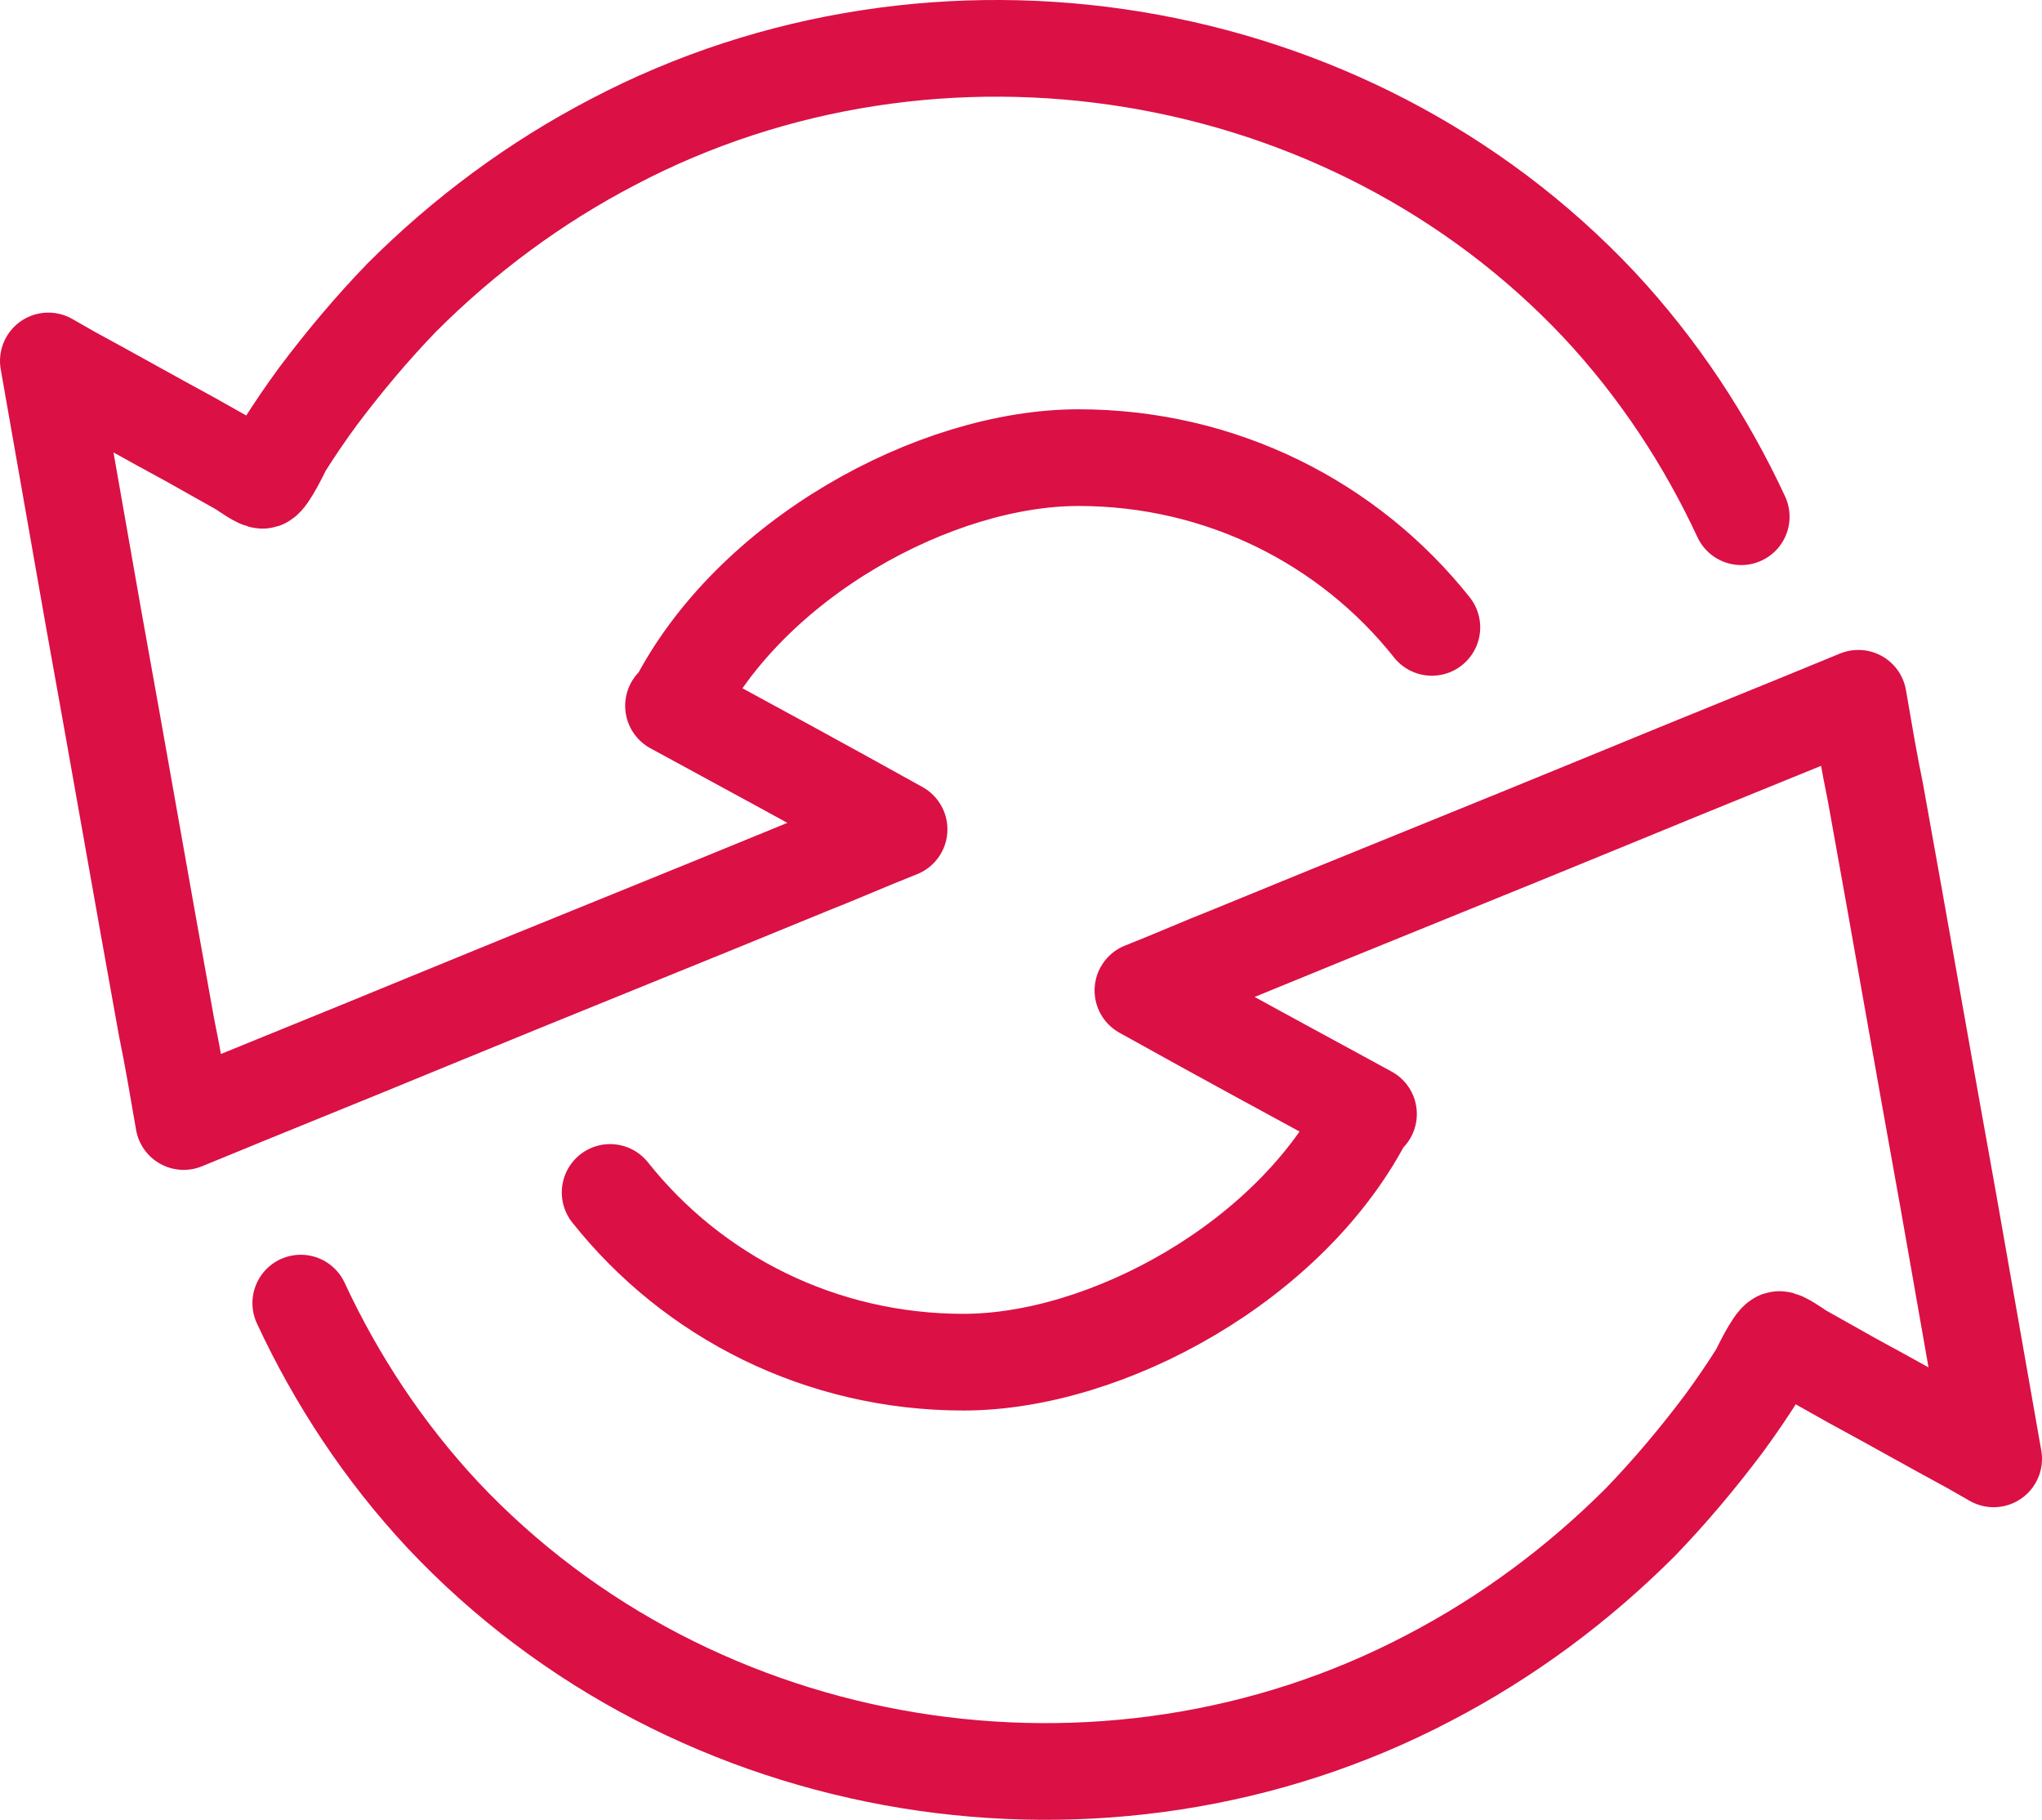
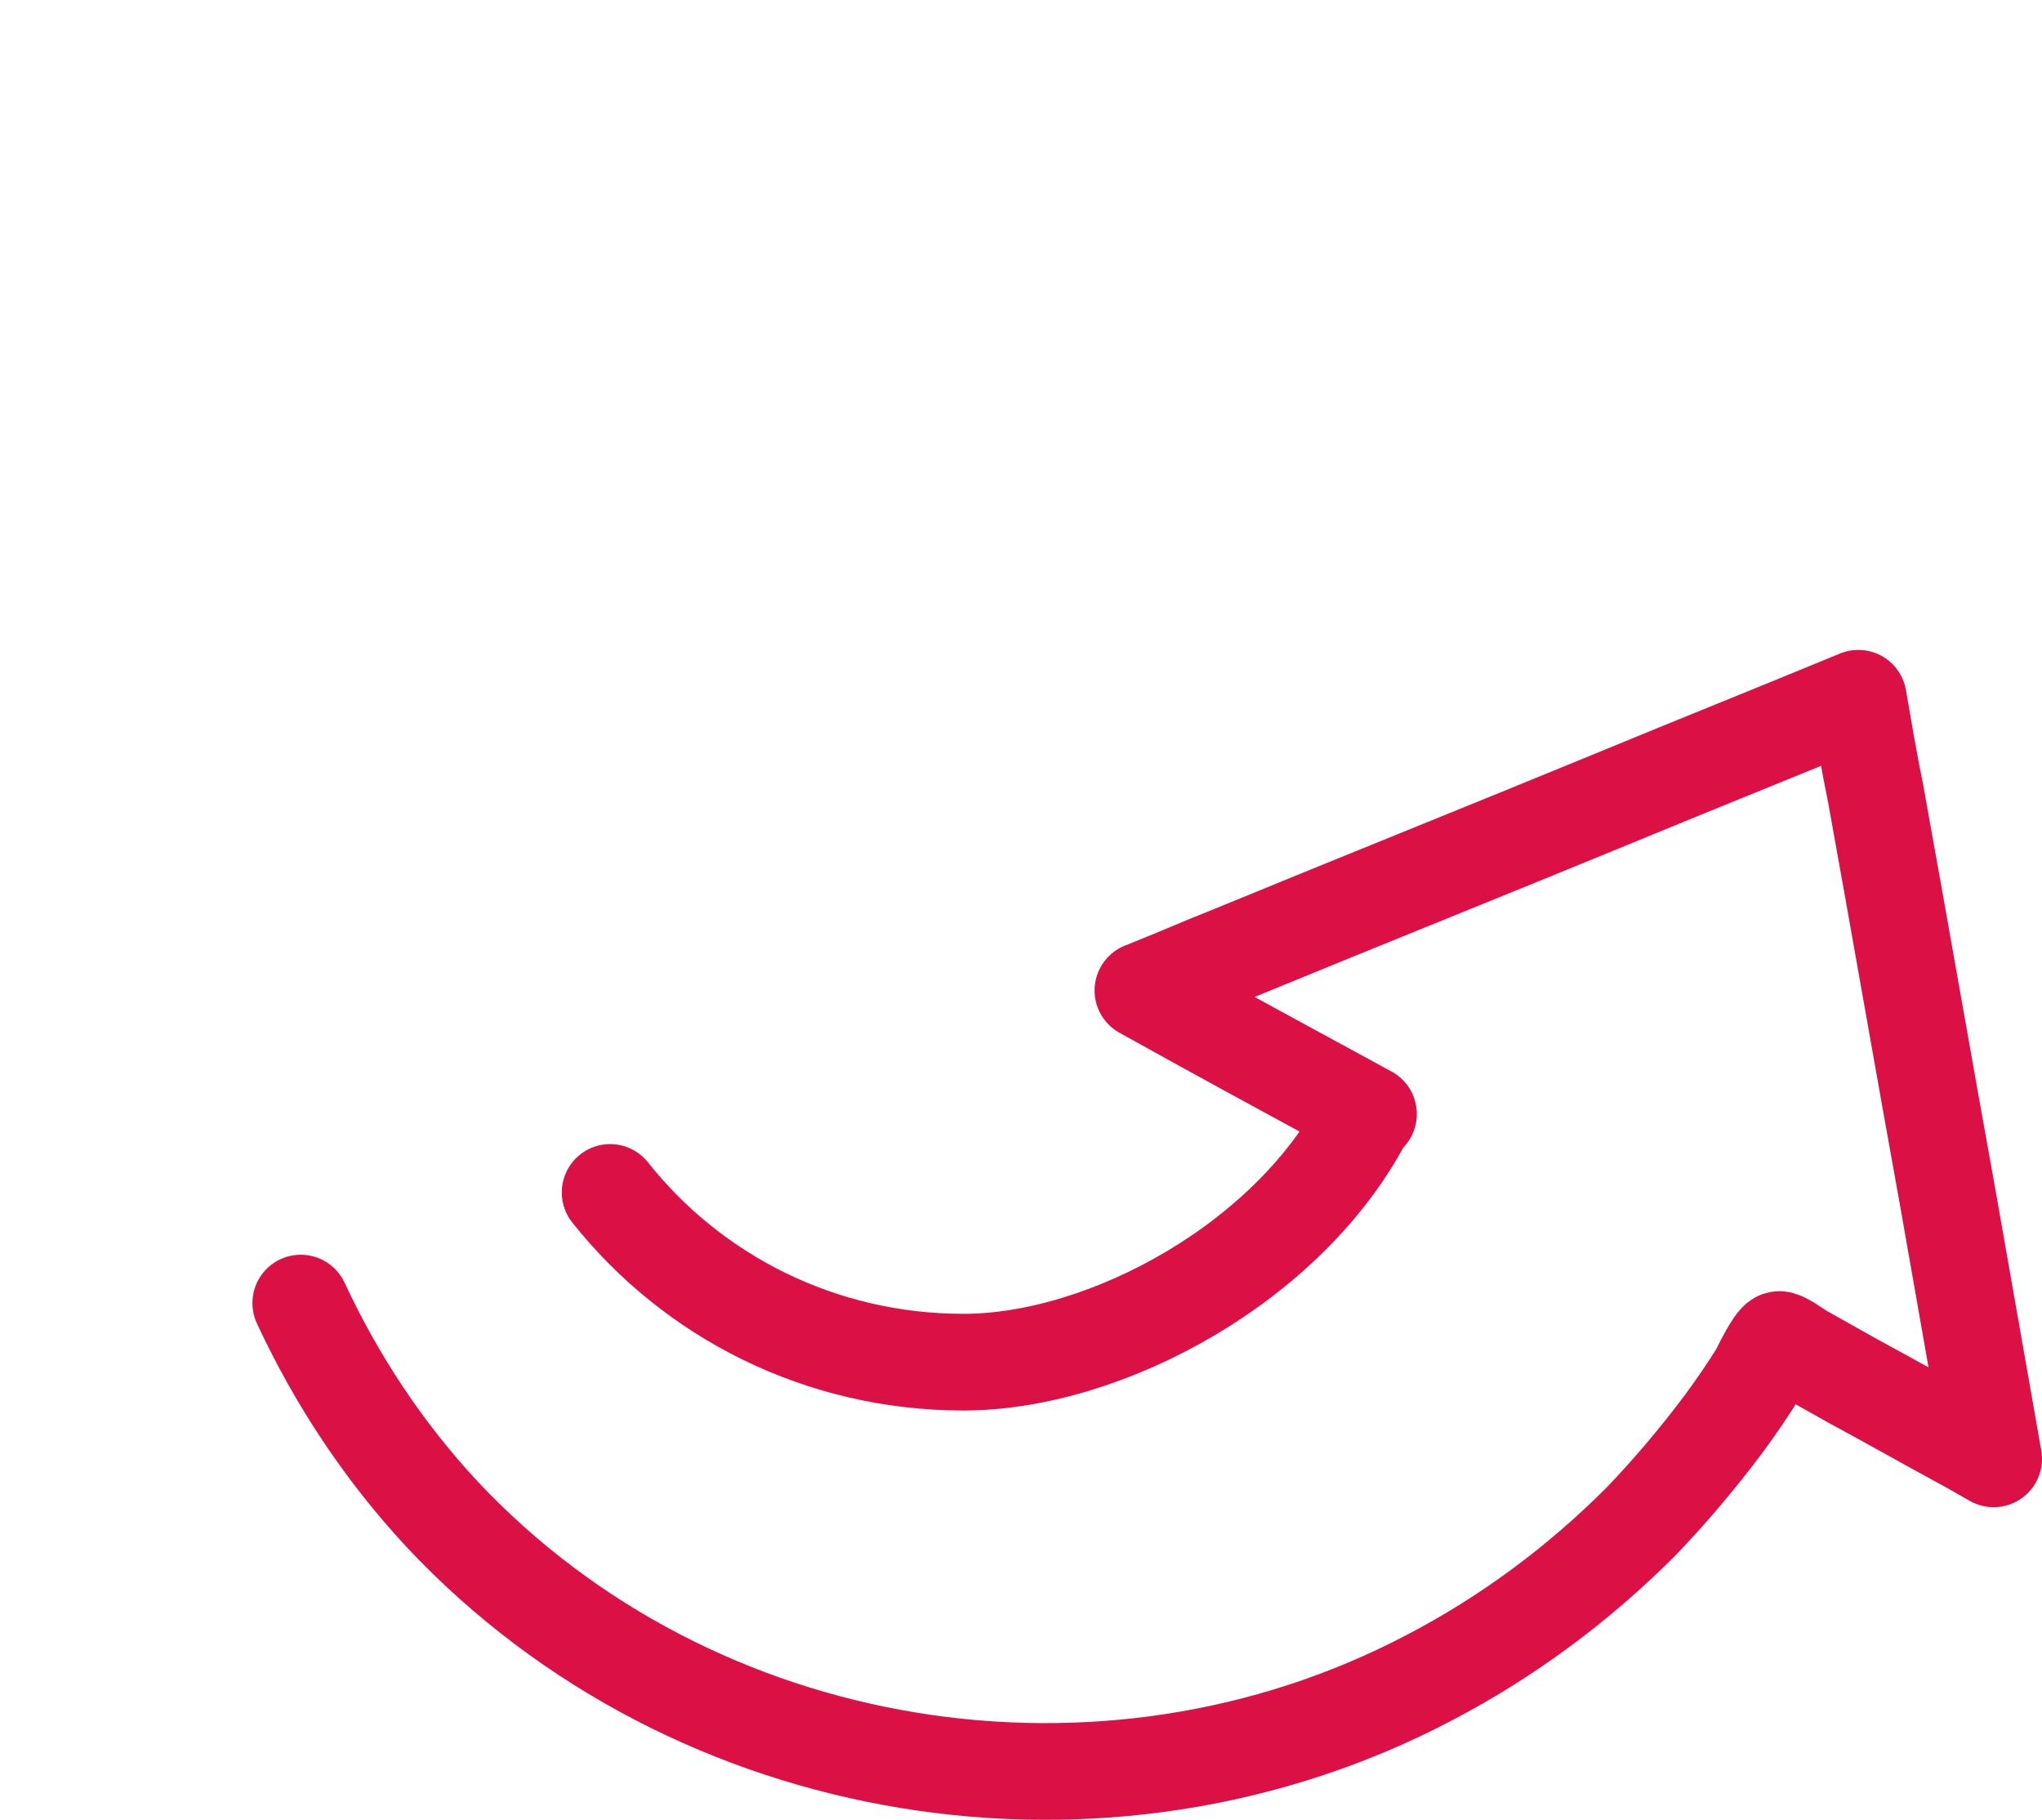
<svg xmlns="http://www.w3.org/2000/svg" id="Layer_1" data-name="Layer 1" width="190.1" height="169.4" viewBox="0 0 190.1 169.4">
  <path d="M56.8,111c7.7,9.7,19.6,15.8,32.9,15.8s30.6-9.4,37.5-23.1h.2c-7-3.8-14-7.6-21-11.5,2.8-1.1,5.5-2.3,8.3-3.4,11.9-4.9,23.9-9.7,35.8-14.6,7.5-3.1,15-6.1,22.5-9.2.5,2.9,1,5.9,1.6,8.8,2.3,12.7,4.5,25.4,6.8,38.1,1.4,8,2.8,15.9,4.2,23.9-.7-.4-1.4-.8-2.1-1.2-3.7-2-7.4-4.1-11.1-6.1-1.6-.9-3.2-1.8-4.8-2.7-.3-.2-1.7-1.2-2-1.1-.5.2-1.7,2.7-1.9,3.1-1,1.6-2.1,3.2-3.2,4.7-2.4,3.2-5,6.3-7.8,9.2-5.8,5.8-12.4,10.7-19.7,14.5-30.1,15.8-68.4,9.7-91.8-15.2-5.5-5.9-9.9-12.6-13.2-19.7" style="fill: none; stroke: #db1045; stroke-linecap: round; stroke-linejoin: round; stroke-width: 9px;" />
-   <path d="M133.3,58.4c-7.7-9.7-19.6-15.8-32.9-15.8s-30.6,9.4-37.5,23.1h-.2c7,3.8,14,7.6,21,11.5-2.8,1.1-5.5,2.3-8.3,3.4-11.9,4.9-23.9,9.7-35.8,14.6-7.5,3.1-15,6.1-22.5,9.2-.5-2.9-1-5.9-1.6-8.8-2.3-12.7-4.5-25.4-6.8-38.1-1.4-8-2.8-15.9-4.2-23.9.7.4,1.4.8,2.1,1.2,3.7,2,7.4,4.1,11.1,6.1,1.6.9,3.2,1.8,4.8,2.7.3.2,1.7,1.2,2,1.1.5-.2,1.7-2.7,1.9-3.1,1-1.6,2.1-3.2,3.2-4.7,2.4-3.2,5-6.3,7.8-9.2,5.8-5.8,12.4-10.7,19.7-14.5,30.1-15.8,68.4-9.7,91.8,15.2,5.5,5.9,9.9,12.6,13.2,19.7" style="fill: none; stroke: #db1045; stroke-linecap: round; stroke-linejoin: round; stroke-width: 9px;" />
</svg>